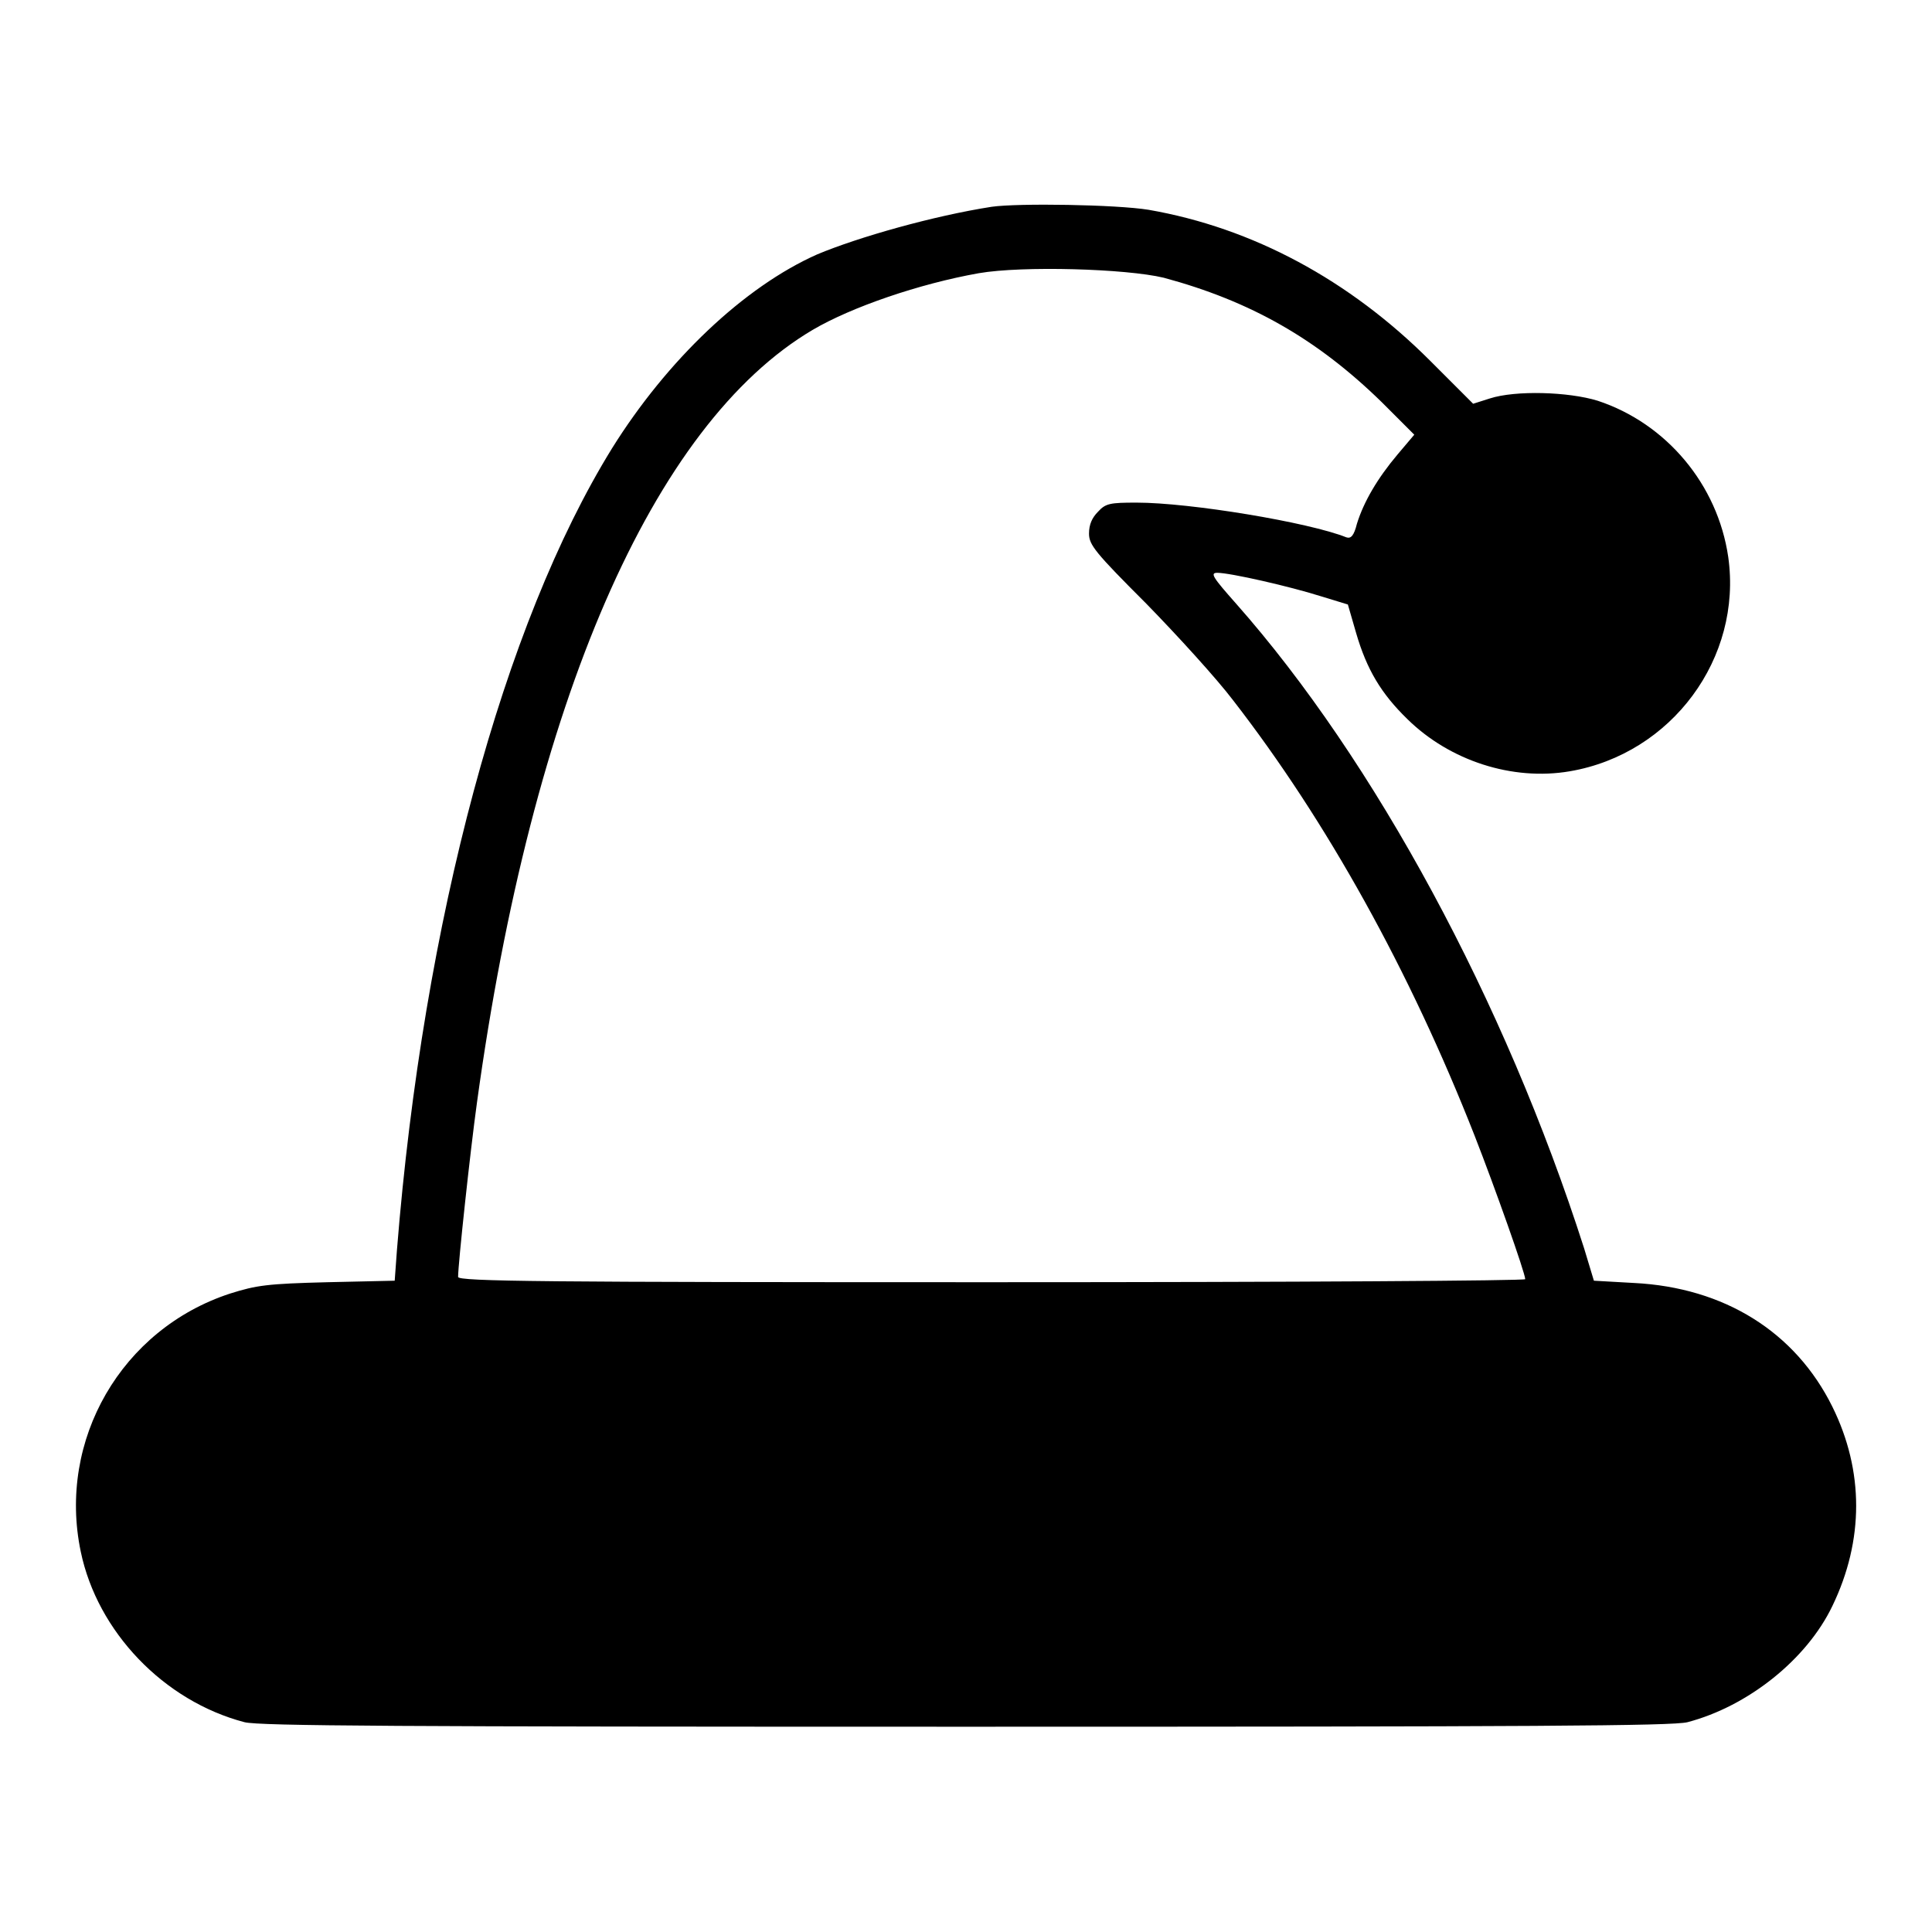
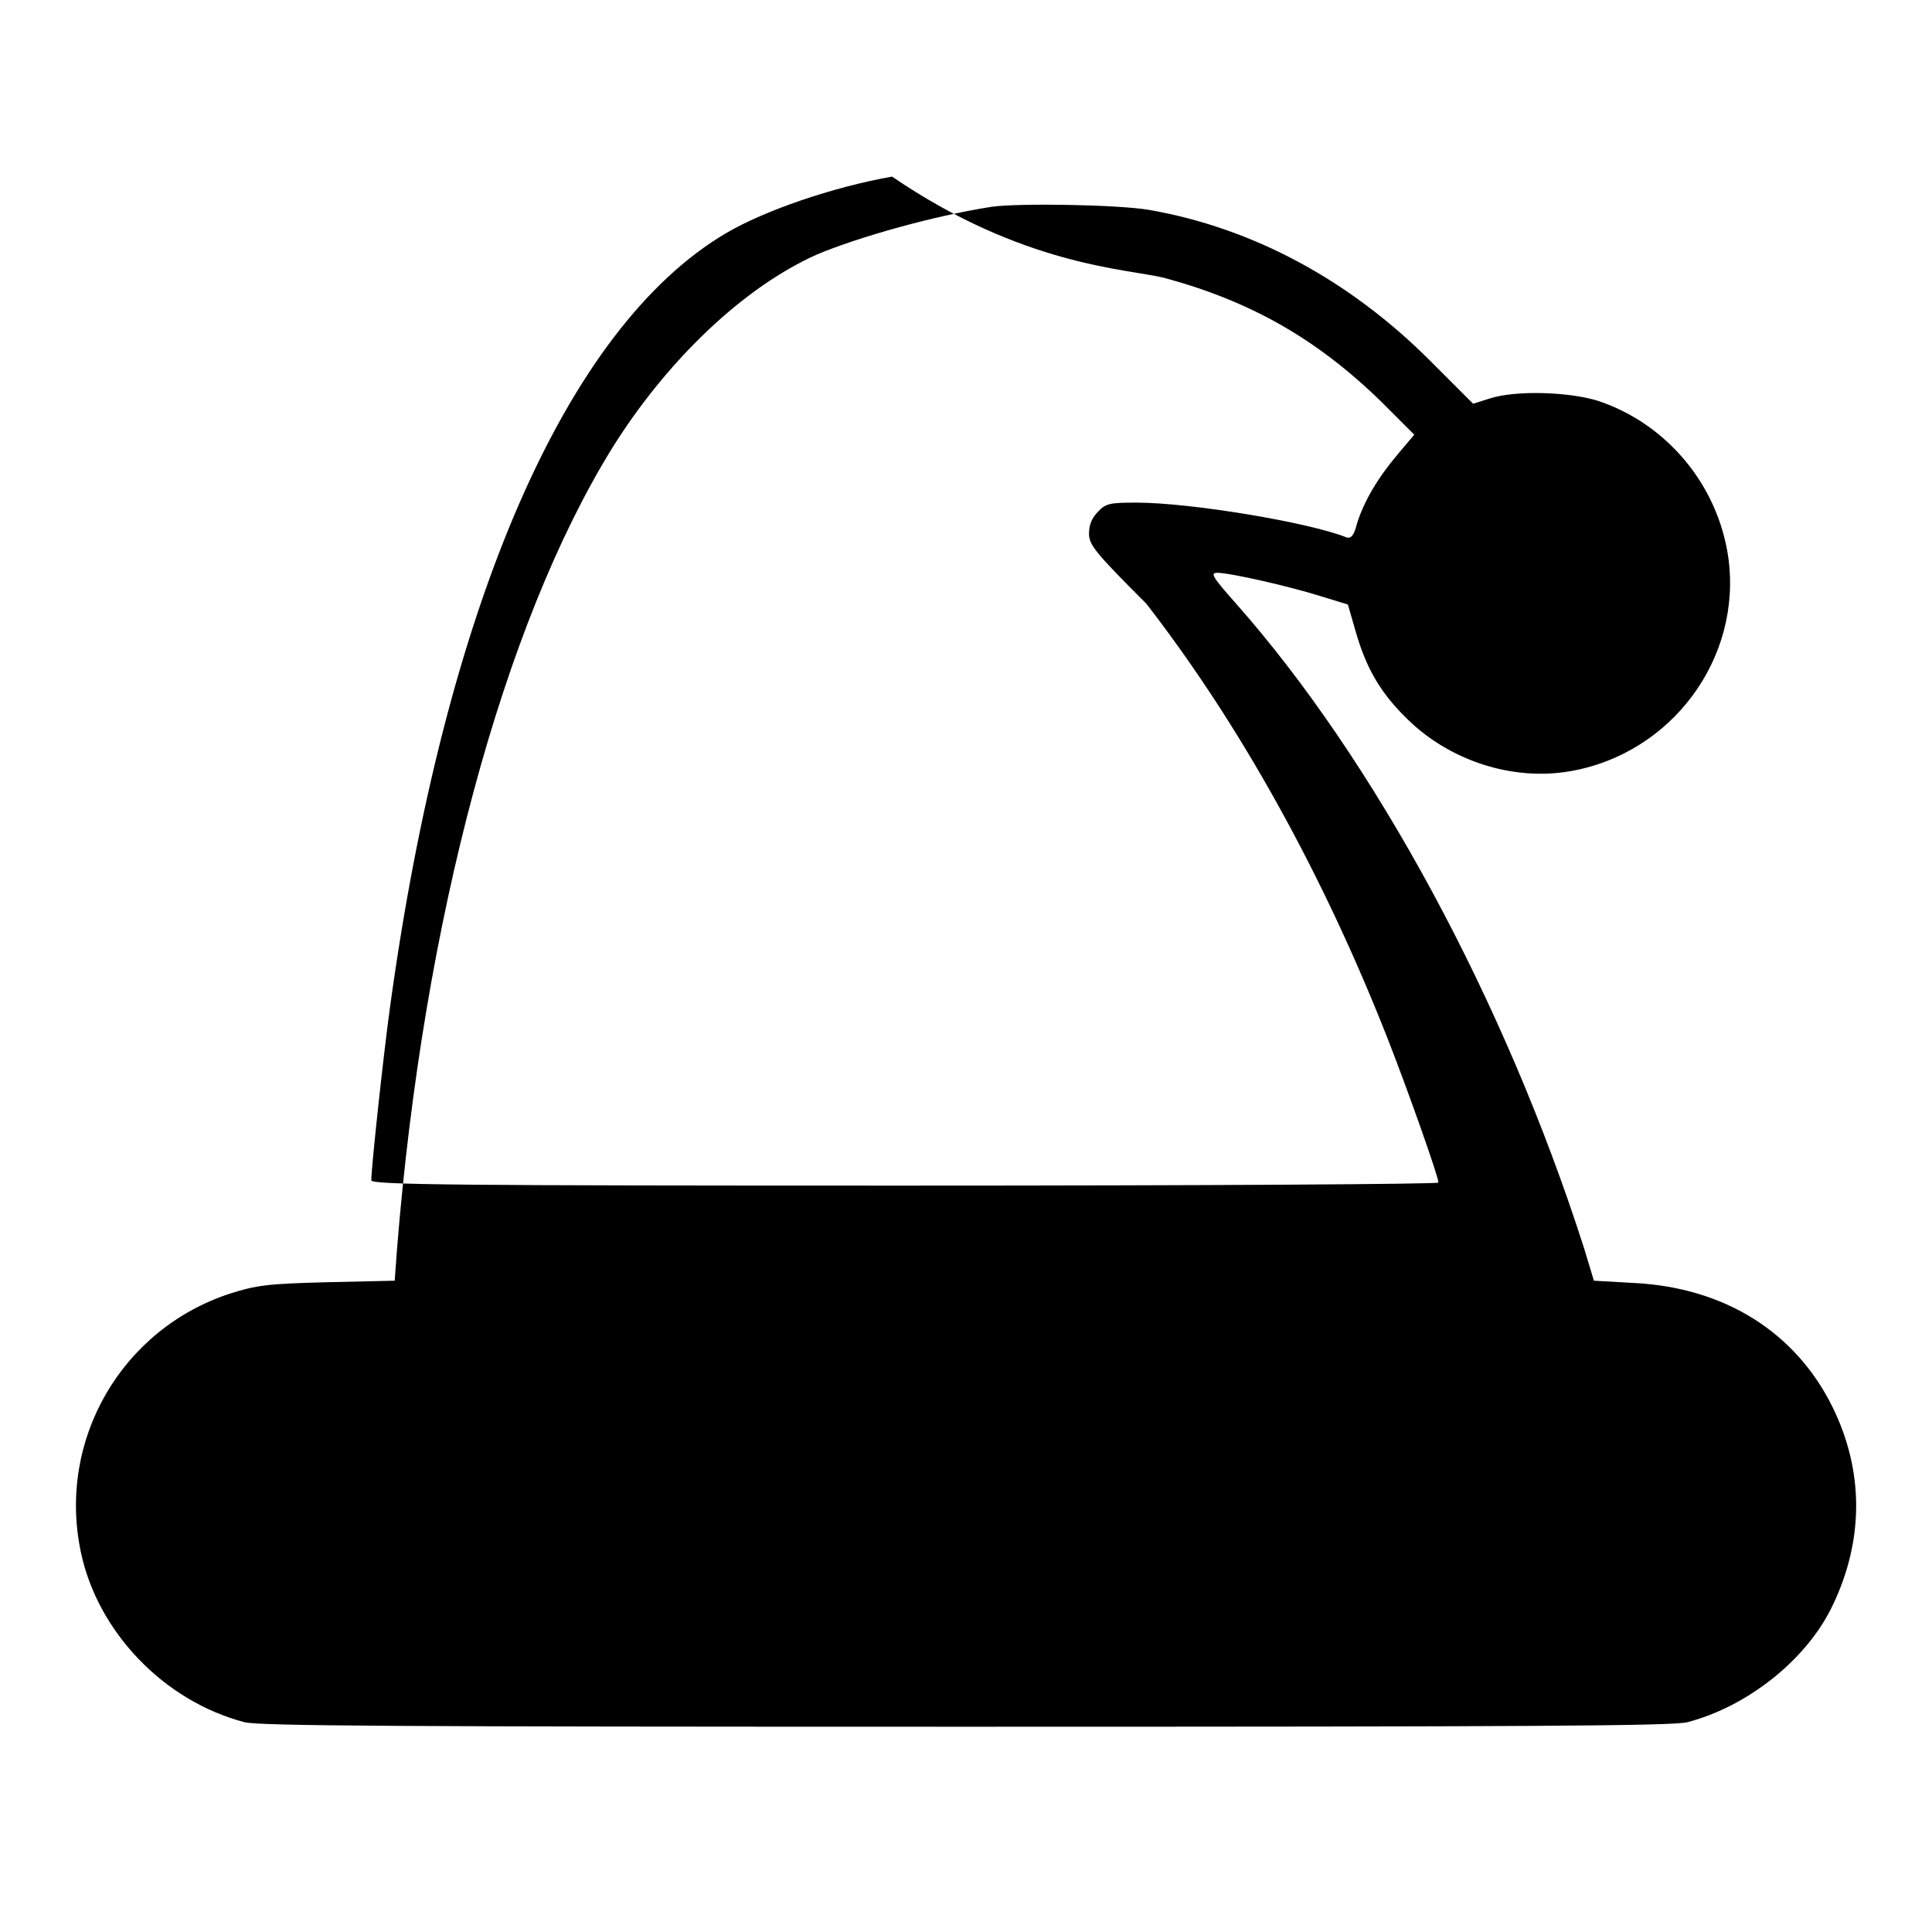
<svg xmlns="http://www.w3.org/2000/svg" version="1.1" x="0px" y="0px" viewBox="0 0 256 256" enable-background="new 0 0 256 256" xml:space="preserve">
  <g>
    <g>
      <g>
-         <path fill="#000000" d="M131.4,27.4c-7.7,1.2-17.6,4-23.1,6.3c-9.7,4.3-19.9,14-27.2,25.7c-14.4,23.3-25,62.5-28.5,106.2l-0.3,4.1l-8.9,0.2c-8,0.2-9.4,0.4-12.9,1.5c-14.4,4.7-22.9,19.4-19.8,34.2c2.2,10.6,11,19.8,21.7,22.6c2,0.5,20.2,0.6,95.6,0.6c75.4,0,93.6-0.1,95.6-0.6c8-2.1,15.8-8.3,19.2-15.4c4.2-8.7,4.2-17.9,0-26.4c-4.9-9.9-14.3-15.8-26.3-16.4l-5.3-0.3l-1.3-4.3c-10.5-32.8-27.8-64.7-46.1-85.4c-3.1-3.5-3.5-4.1-2.5-4.1c1.7,0,9.6,1.8,13.7,3.1l3.6,1.1l1.1,3.8c1.4,4.8,3.3,8,6.8,11.4c5.6,5.5,13.9,8.2,21.5,6.9c13.5-2.3,22.9-15,21-28.4c-1.4-9.6-8.2-17.7-17.3-20.7c-3.9-1.2-10.9-1.4-14.3-0.3l-2.2,0.7l-5.7-5.7c-10.7-10.7-23.5-17.6-37.3-20C147.9,27.1,134.9,26.9,131.4,27.4z M154.2,36.8c11.5,3.1,20.3,8.1,28.9,16.5l4.3,4.3l-2.2,2.6c-2.7,3.2-4.5,6.3-5.4,9.2c-0.4,1.6-0.8,2-1.4,1.8c-5-2-20.7-4.6-27.8-4.6c-3.5,0-4.1,0.1-5.1,1.2c-0.8,0.8-1.2,1.7-1.2,2.9c0,1.5,0.8,2.5,7.6,9.3c4.1,4.2,9.3,9.9,11.5,12.8c12.4,16,23.4,35.8,32,57.7c2.7,6.9,6.7,18.2,6.7,19c0,0.2-29.8,0.4-70.7,0.4c-59.2,0-70.7-0.1-70.7-0.7c0-1.7,1.6-16.6,2.5-23.1c7.3-53.1,23.3-89.9,44.5-102.4c5.1-3,14.1-6.1,22-7.5C135.5,35.2,149.2,35.6,154.2,36.8z" />
+         <path fill="#000000" d="M131.4,27.4c-7.7,1.2-17.6,4-23.1,6.3c-9.7,4.3-19.9,14-27.2,25.7c-14.4,23.3-25,62.5-28.5,106.2l-0.3,4.1l-8.9,0.2c-8,0.2-9.4,0.4-12.9,1.5c-14.4,4.7-22.9,19.4-19.8,34.2c2.2,10.6,11,19.8,21.7,22.6c2,0.5,20.2,0.6,95.6,0.6c75.4,0,93.6-0.1,95.6-0.6c8-2.1,15.8-8.3,19.2-15.4c4.2-8.7,4.2-17.9,0-26.4c-4.9-9.9-14.3-15.8-26.3-16.4l-5.3-0.3l-1.3-4.3c-10.5-32.8-27.8-64.7-46.1-85.4c-3.1-3.5-3.5-4.1-2.5-4.1c1.7,0,9.6,1.8,13.7,3.1l3.6,1.1l1.1,3.8c1.4,4.8,3.3,8,6.8,11.4c5.6,5.5,13.9,8.2,21.5,6.9c13.5-2.3,22.9-15,21-28.4c-1.4-9.6-8.2-17.7-17.3-20.7c-3.9-1.2-10.9-1.4-14.3-0.3l-2.2,0.7l-5.7-5.7c-10.7-10.7-23.5-17.6-37.3-20C147.9,27.1,134.9,26.9,131.4,27.4z M154.2,36.8c11.5,3.1,20.3,8.1,28.9,16.5l4.3,4.3l-2.2,2.6c-2.7,3.2-4.5,6.3-5.4,9.2c-0.4,1.6-0.8,2-1.4,1.8c-5-2-20.7-4.6-27.8-4.6c-3.5,0-4.1,0.1-5.1,1.2c-0.8,0.8-1.2,1.7-1.2,2.9c0,1.5,0.8,2.5,7.6,9.3c12.4,16,23.4,35.8,32,57.7c2.7,6.9,6.7,18.2,6.7,19c0,0.2-29.8,0.4-70.7,0.4c-59.2,0-70.7-0.1-70.7-0.7c0-1.7,1.6-16.6,2.5-23.1c7.3-53.1,23.3-89.9,44.5-102.4c5.1-3,14.1-6.1,22-7.5C135.5,35.2,149.2,35.6,154.2,36.8z" />
      </g>
    </g>
  </g>
</svg>